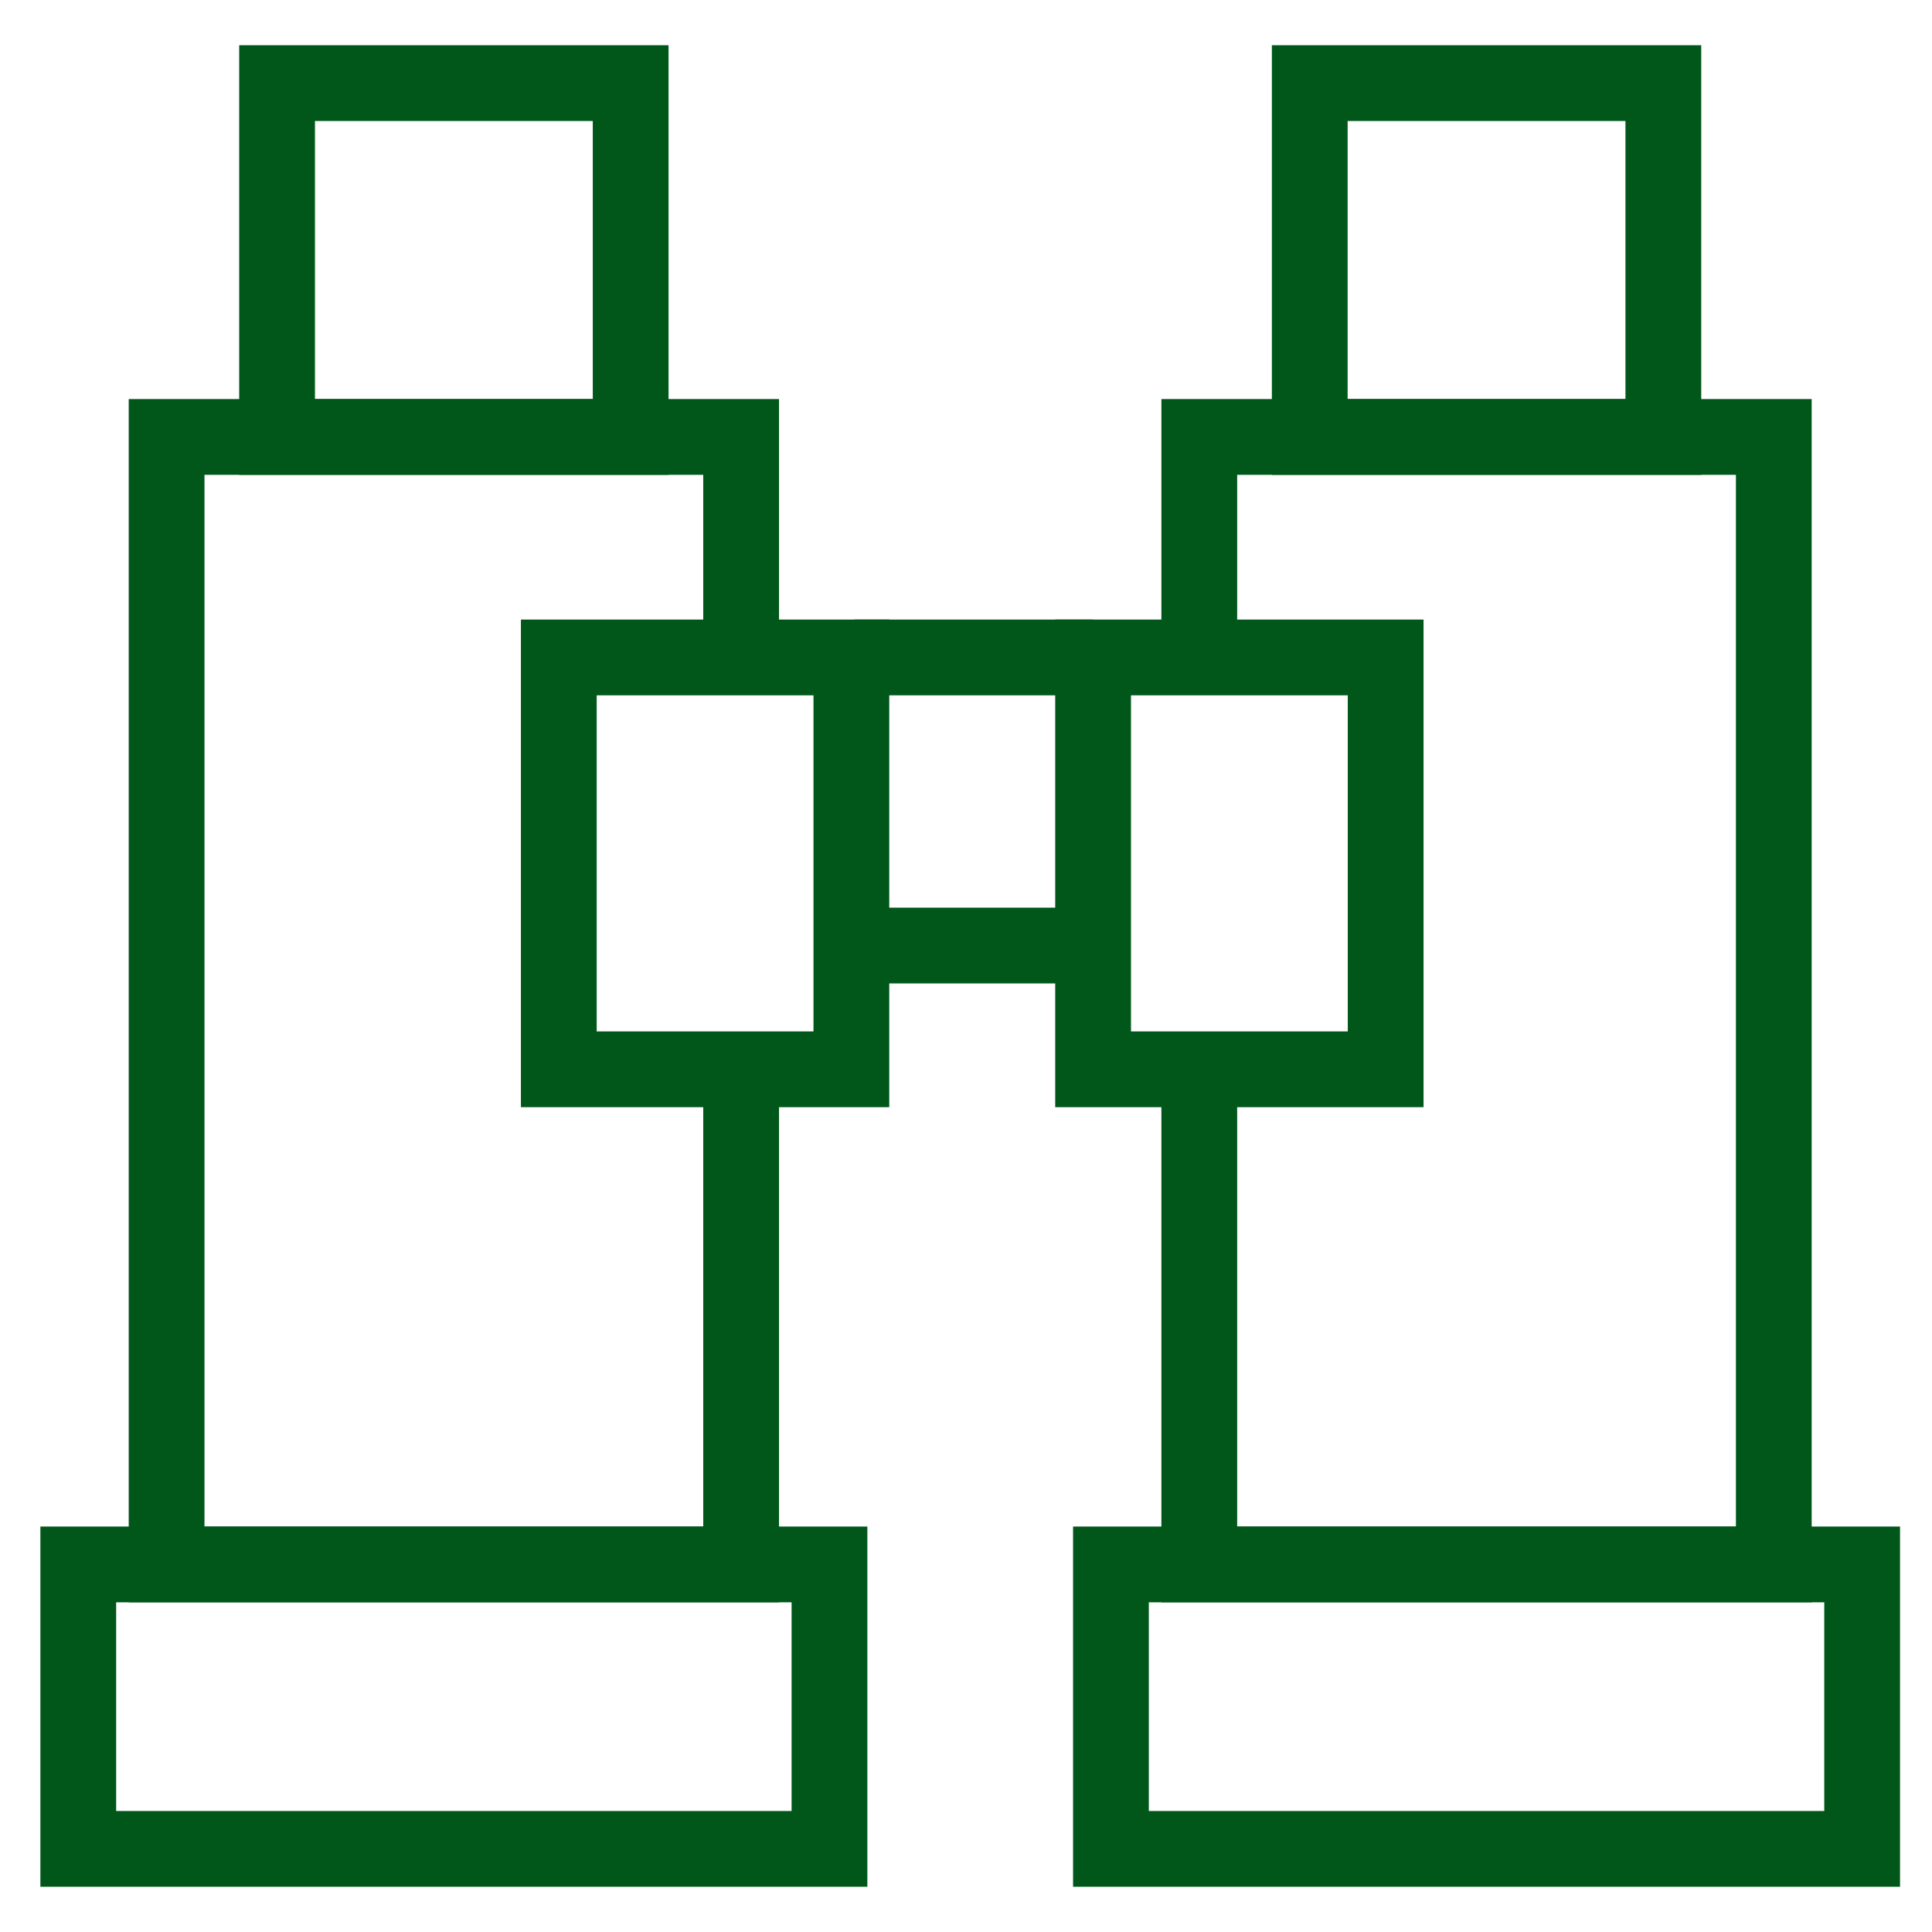
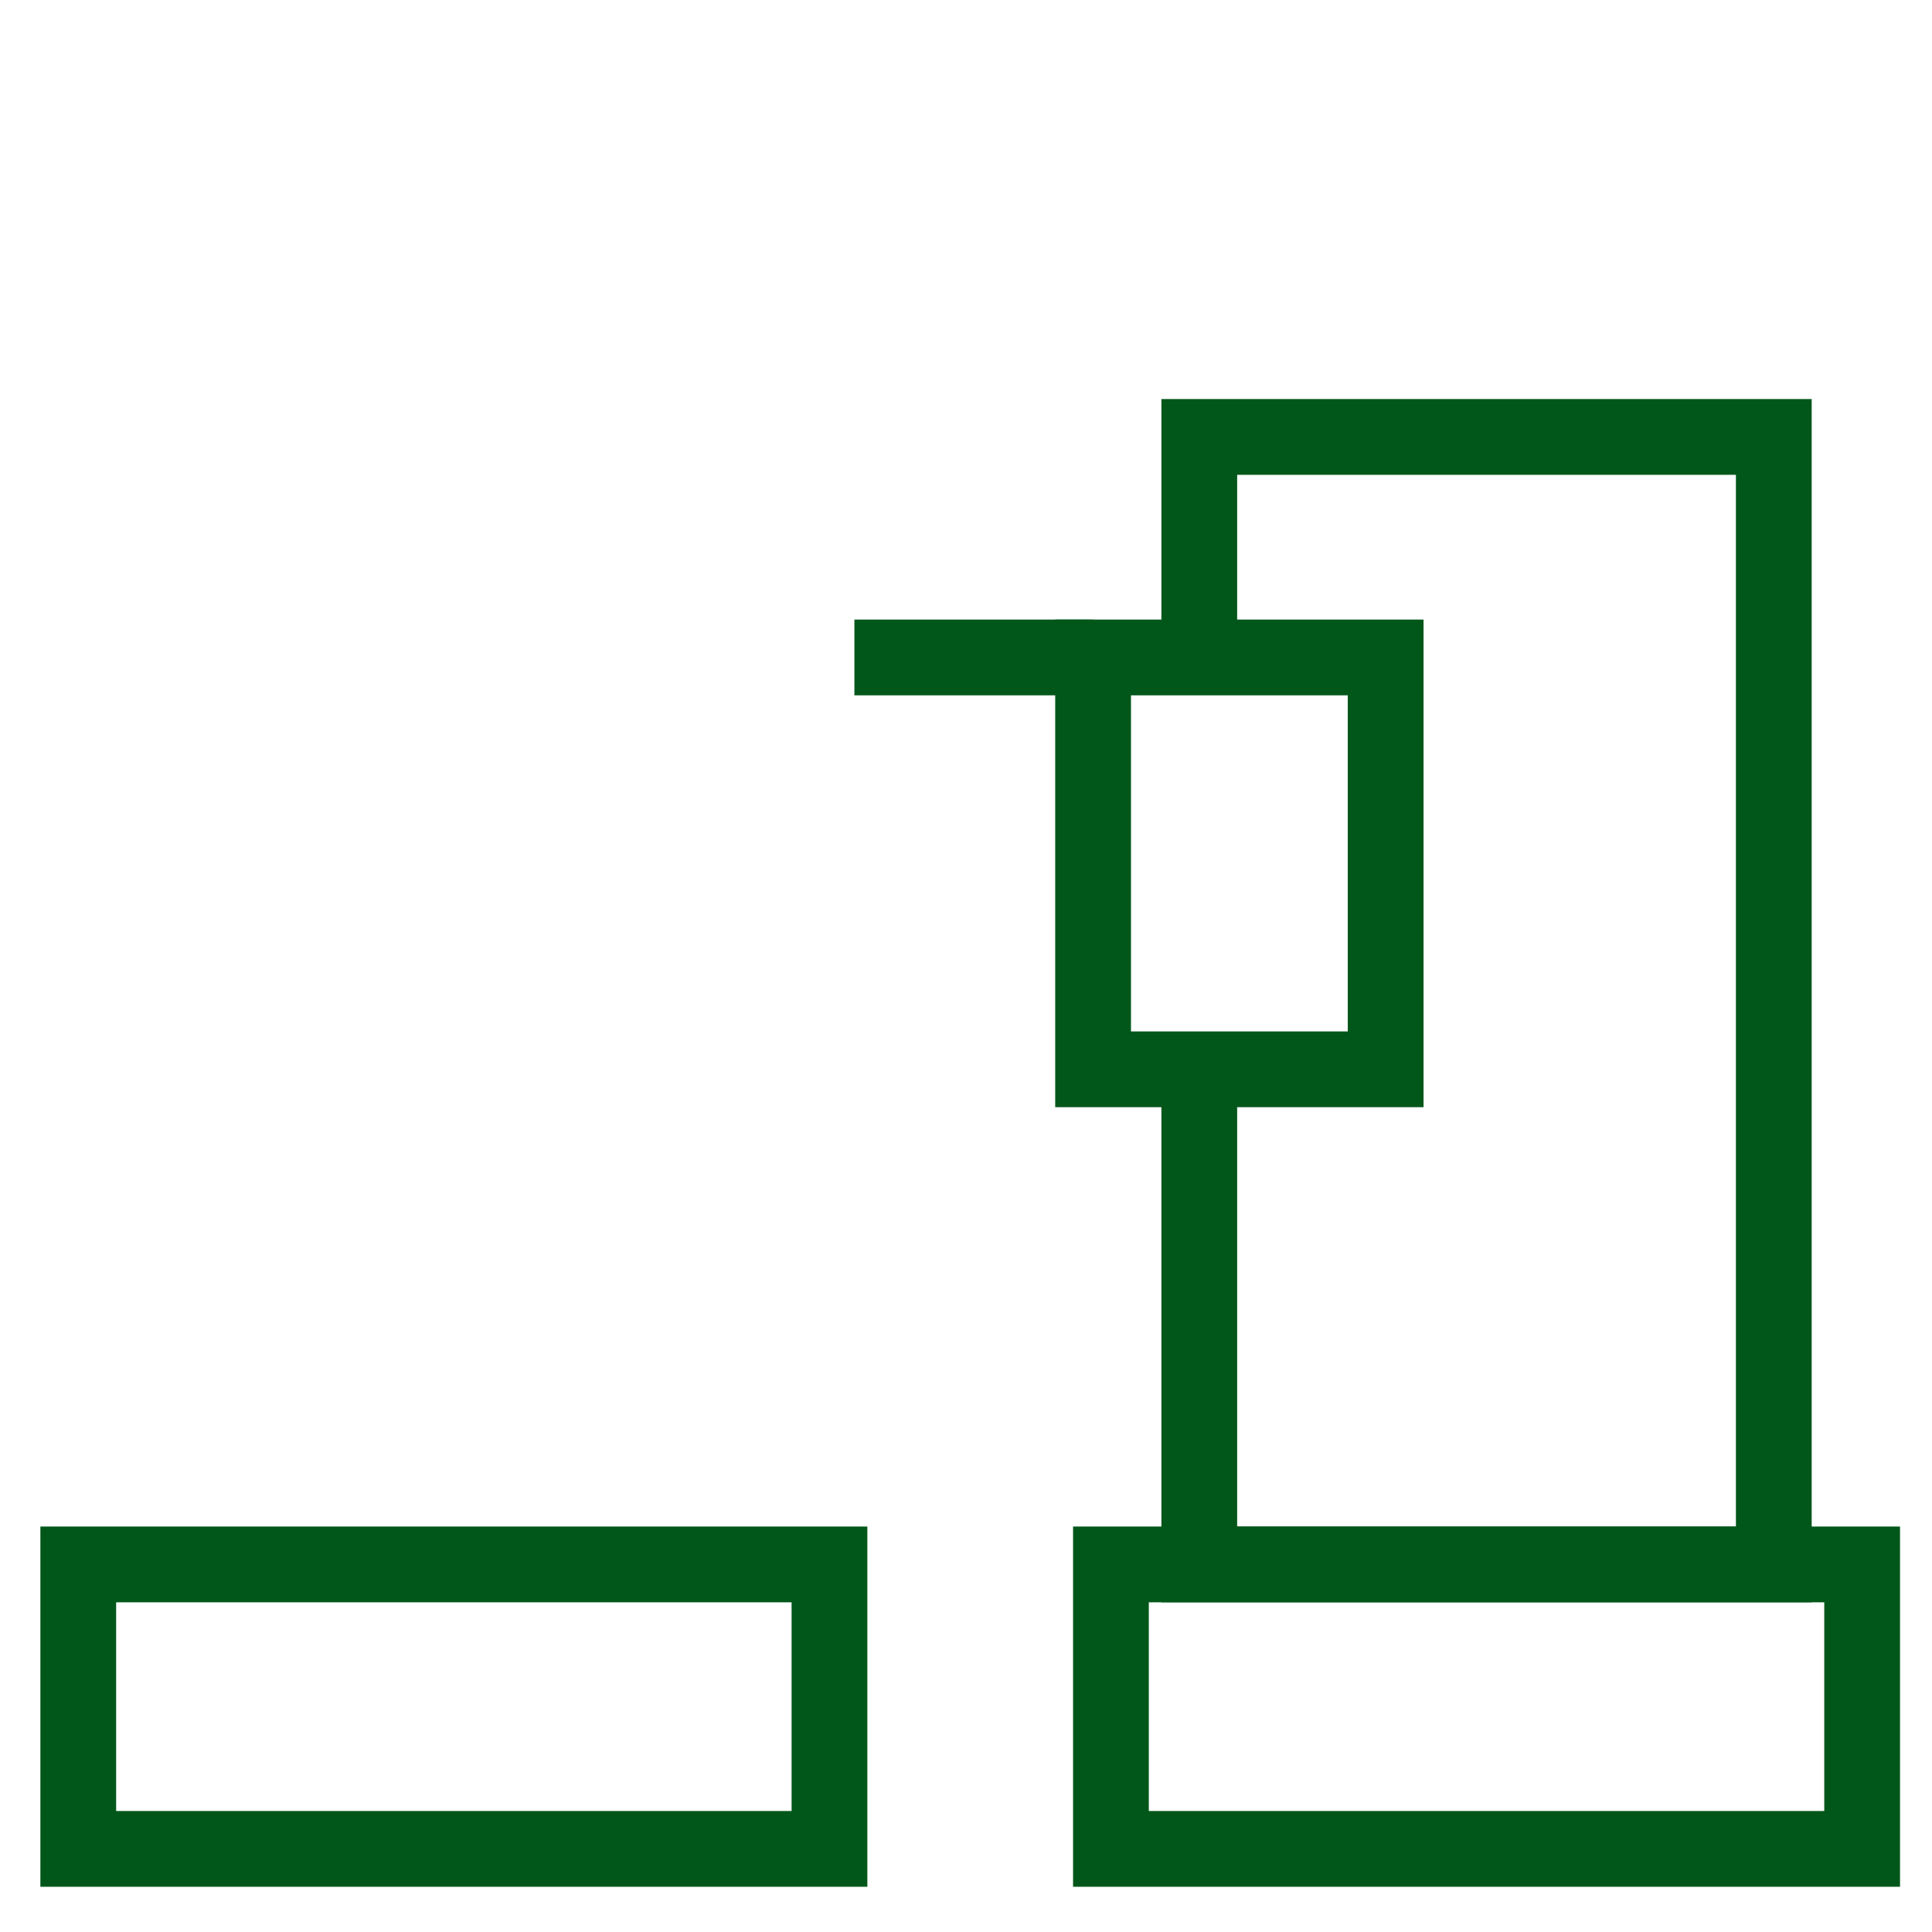
<svg xmlns="http://www.w3.org/2000/svg" width="51" height="51" viewBox="0 0 51 51" fill="none">
  <g clip-path="url(#clip0_45_99)">
    <path d="M21.896 41.297H2.066V48.806H21.896V41.297Z" stroke="#01571A" stroke-width="2" stroke-miterlimit="10" />
-     <path d="M19.564 28.227V41.297H4.398V11.534H19.564V17.354" stroke="#01571A" stroke-width="2" stroke-miterlimit="10" />
-     <path d="M22.474 17.355H14.751V28.227H22.474V17.355Z" stroke="#01571A" stroke-width="2" stroke-miterlimit="10" />
    <path d="M36.578 17.355H28.855V28.227H36.578V17.355Z" stroke="#01571A" stroke-width="2" stroke-miterlimit="10" />
-     <path d="M16.648 2.194H7.314V11.534H16.648V2.194Z" stroke="#01571A" stroke-width="2" stroke-miterlimit="10" />
    <path d="M31.658 17.354V11.534H46.824V41.297H31.658V28.227" stroke="#01571A" stroke-width="2" stroke-miterlimit="10" />
-     <path d="M43.908 2.194H34.574V11.534H43.908V2.194Z" stroke="#01571A" stroke-width="2" stroke-miterlimit="10" />
    <path d="M49.156 41.297H29.326V48.806H49.156V41.297Z" stroke="#01571A" stroke-width="2" stroke-miterlimit="10" />
-     <path d="M22.554 24.96H28.855" stroke="#01571A" stroke-width="2" stroke-miterlimit="10" />
    <path d="M22.554 17.355H28.855" stroke="#01571A" stroke-width="2" stroke-miterlimit="10" />
  </g>
  <defs>
    <clipPath id="clip0_45_99">
      <rect width="50" height="50" fill="white" transform="translate(0.611 0.5)" />
    </clipPath>
  </defs>
</svg>